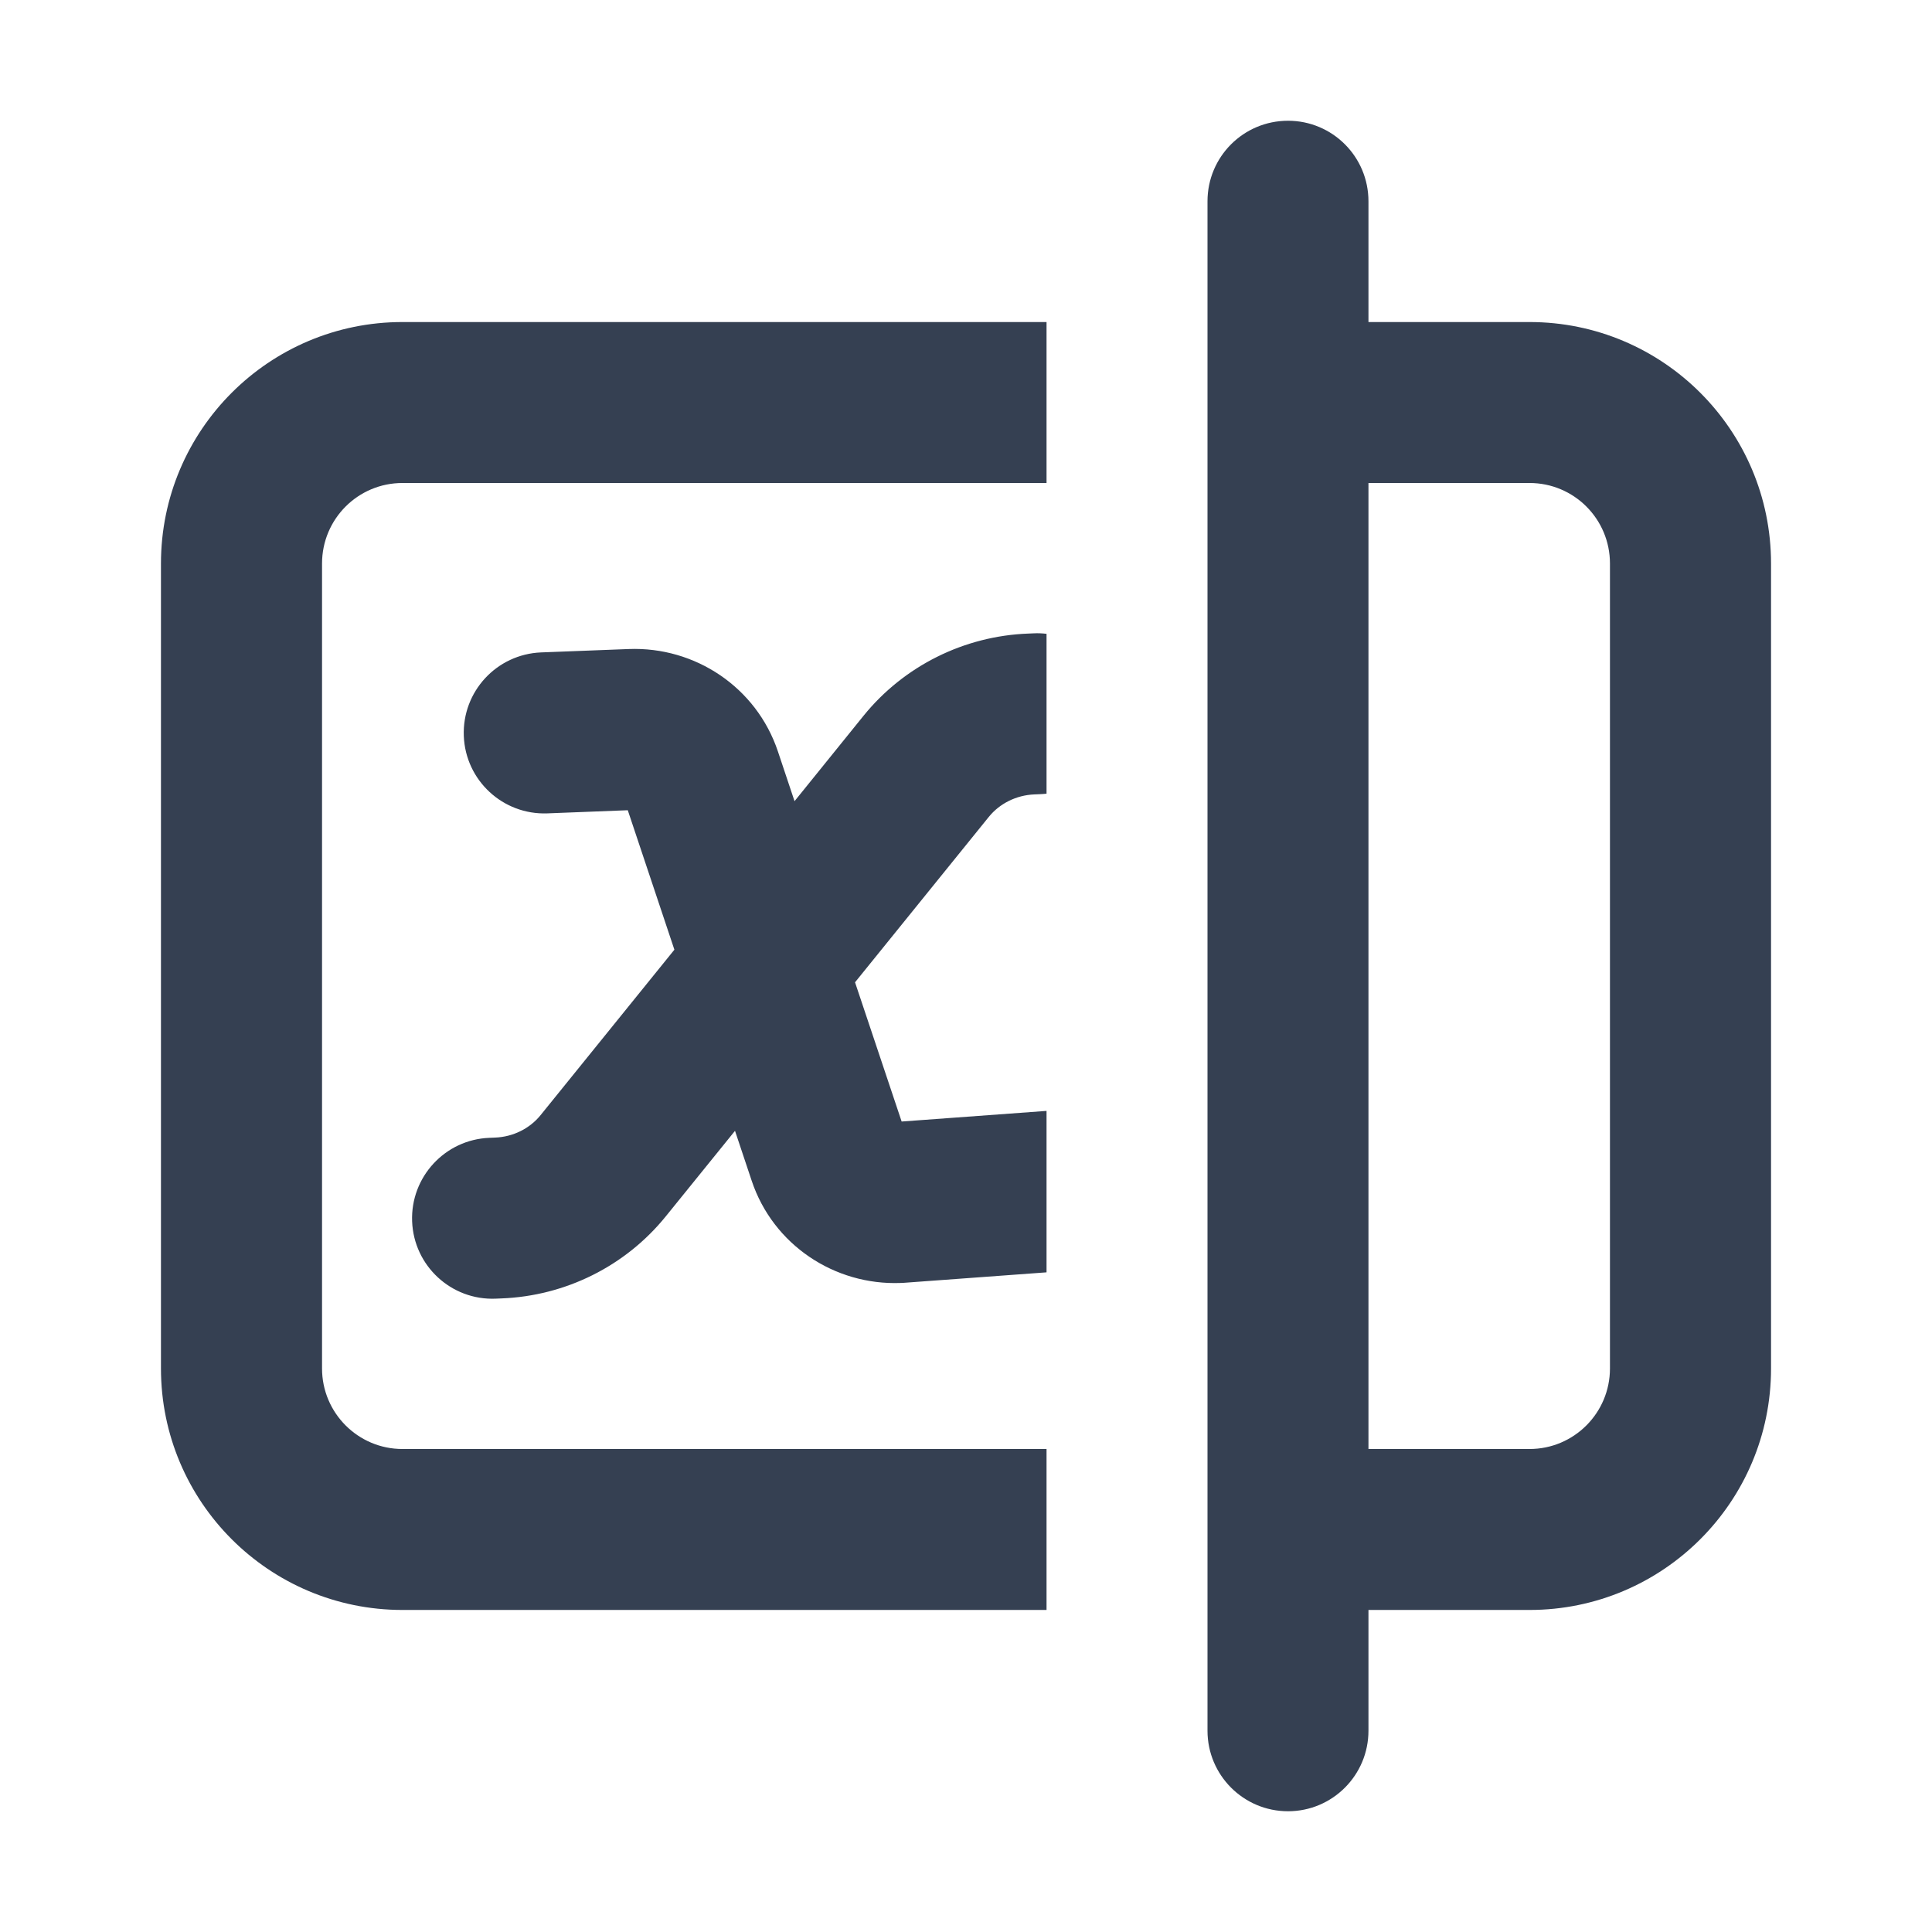
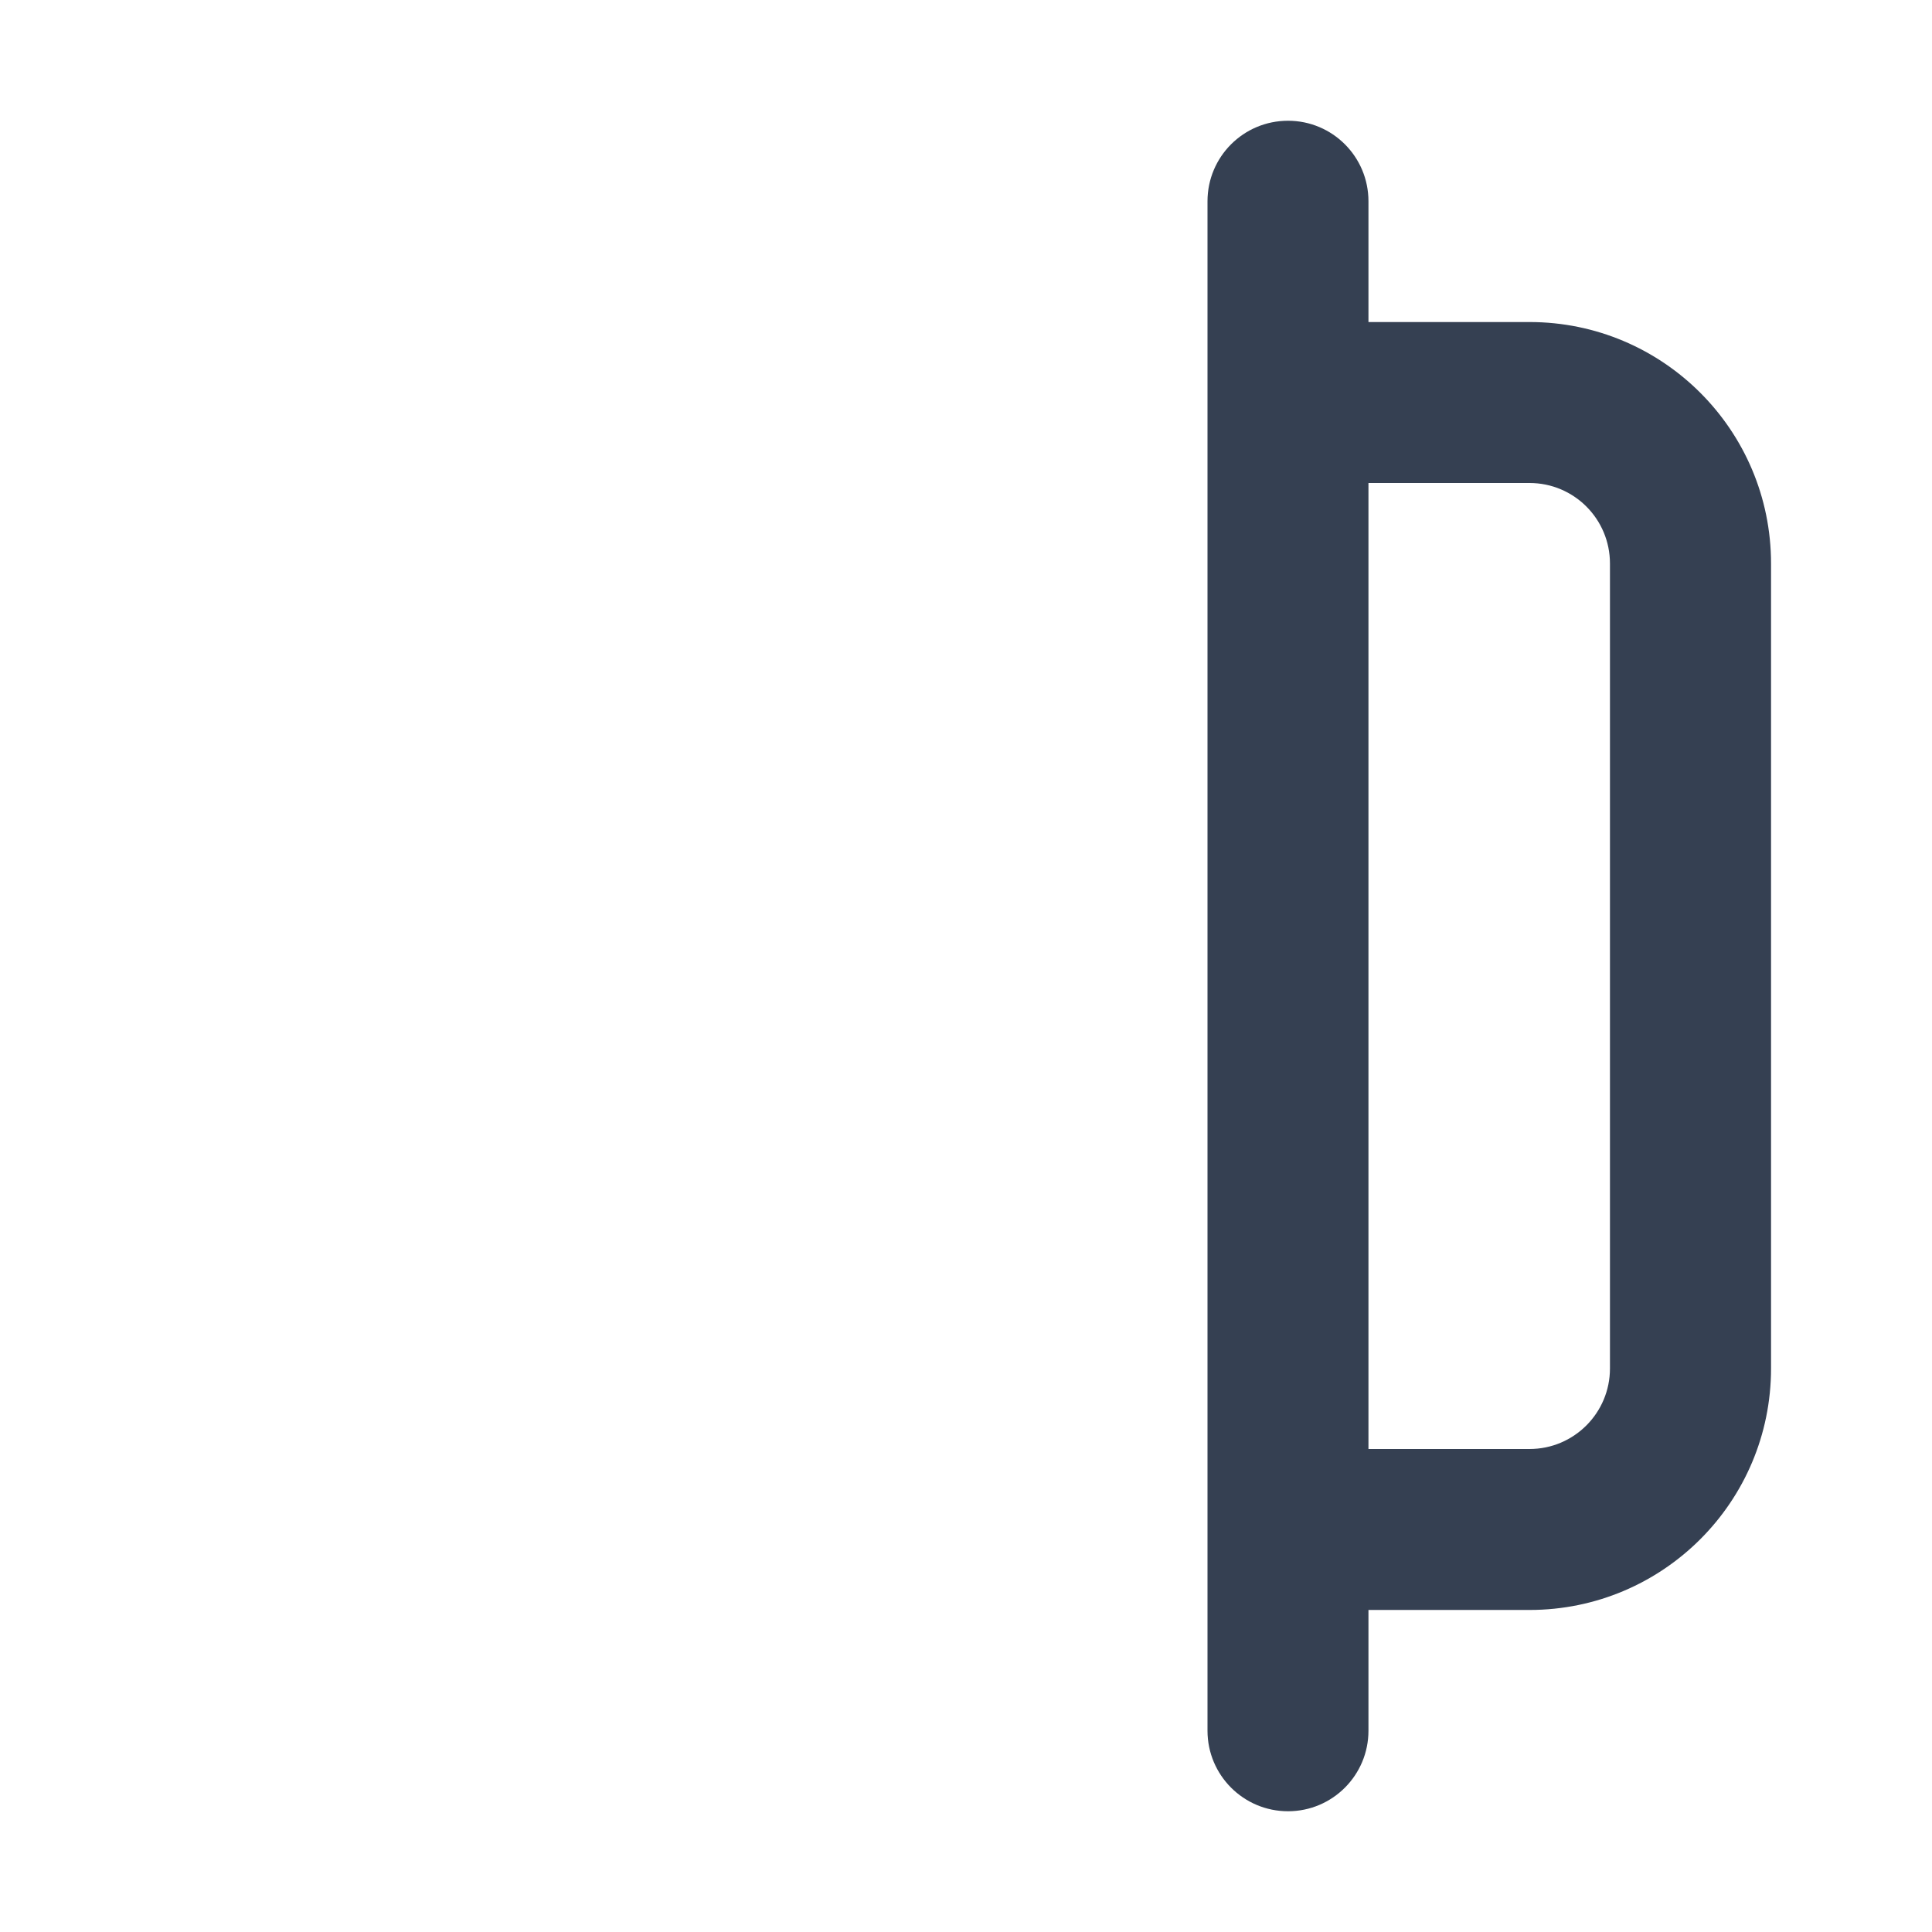
<svg xmlns="http://www.w3.org/2000/svg" width="16" height="16" viewBox="0 0 16 16" fill="none">
  <g id="Icon L">
    <g id="Subtract">
      <path fill-rule="evenodd" clip-rule="evenodd" d="M11.333 1.667C11.333 1.298 11.035 1 10.667 1C10.298 1 10 1.298 10 1.667V14.333C10 14.701 10.298 15 10.667 15C11.035 15 11.333 14.701 11.333 14.333V13.333H12.667C13.771 13.333 14.667 12.438 14.667 11.333V4.667C14.667 3.562 13.771 2.667 12.667 2.667H11.333V1.667ZM12.667 12H11.333V4H12.667C13.035 4 13.333 4.298 13.333 4.667V11.333C13.333 11.701 13.035 12 12.667 12Z" fill="#354052" />
-       <path d="M8.667 13.333V12H3.333C2.965 12 2.667 11.701 2.667 11.333V4.667C2.667 4.298 2.965 4 3.333 4H8.667V2.667H3.333C2.229 2.667 1.333 3.562 1.333 4.667V11.333C1.333 12.438 2.229 13.333 3.333 13.333H8.667Z" fill="#354052" />
-       <path d="M8.667 5.249C8.632 5.245 8.597 5.243 8.561 5.245L8.515 5.247C7.985 5.267 7.487 5.514 7.152 5.927L6.58 6.635L6.442 6.222C6.264 5.691 5.756 5.354 5.207 5.375L4.481 5.403C4.113 5.418 3.827 5.727 3.841 6.095C3.855 6.463 4.165 6.75 4.533 6.736L5.199 6.71L5.585 7.865L4.477 9.235C4.388 9.345 4.251 9.415 4.1 9.421L4.053 9.423C3.686 9.437 3.399 9.747 3.413 10.115C3.427 10.483 3.737 10.77 4.105 10.755L4.152 10.753C4.682 10.733 5.18 10.486 5.514 10.073L6.087 9.365L6.225 9.778C6.402 10.309 6.911 10.646 7.459 10.625C7.467 10.625 7.474 10.624 7.482 10.624L8.667 10.537V9.2L7.467 9.288L7.081 8.135L8.189 6.765C8.278 6.655 8.416 6.585 8.566 6.579L8.613 6.577C8.631 6.576 8.649 6.575 8.667 6.573V5.249Z" fill="#354052" />
    </g>
  </g>
</svg>